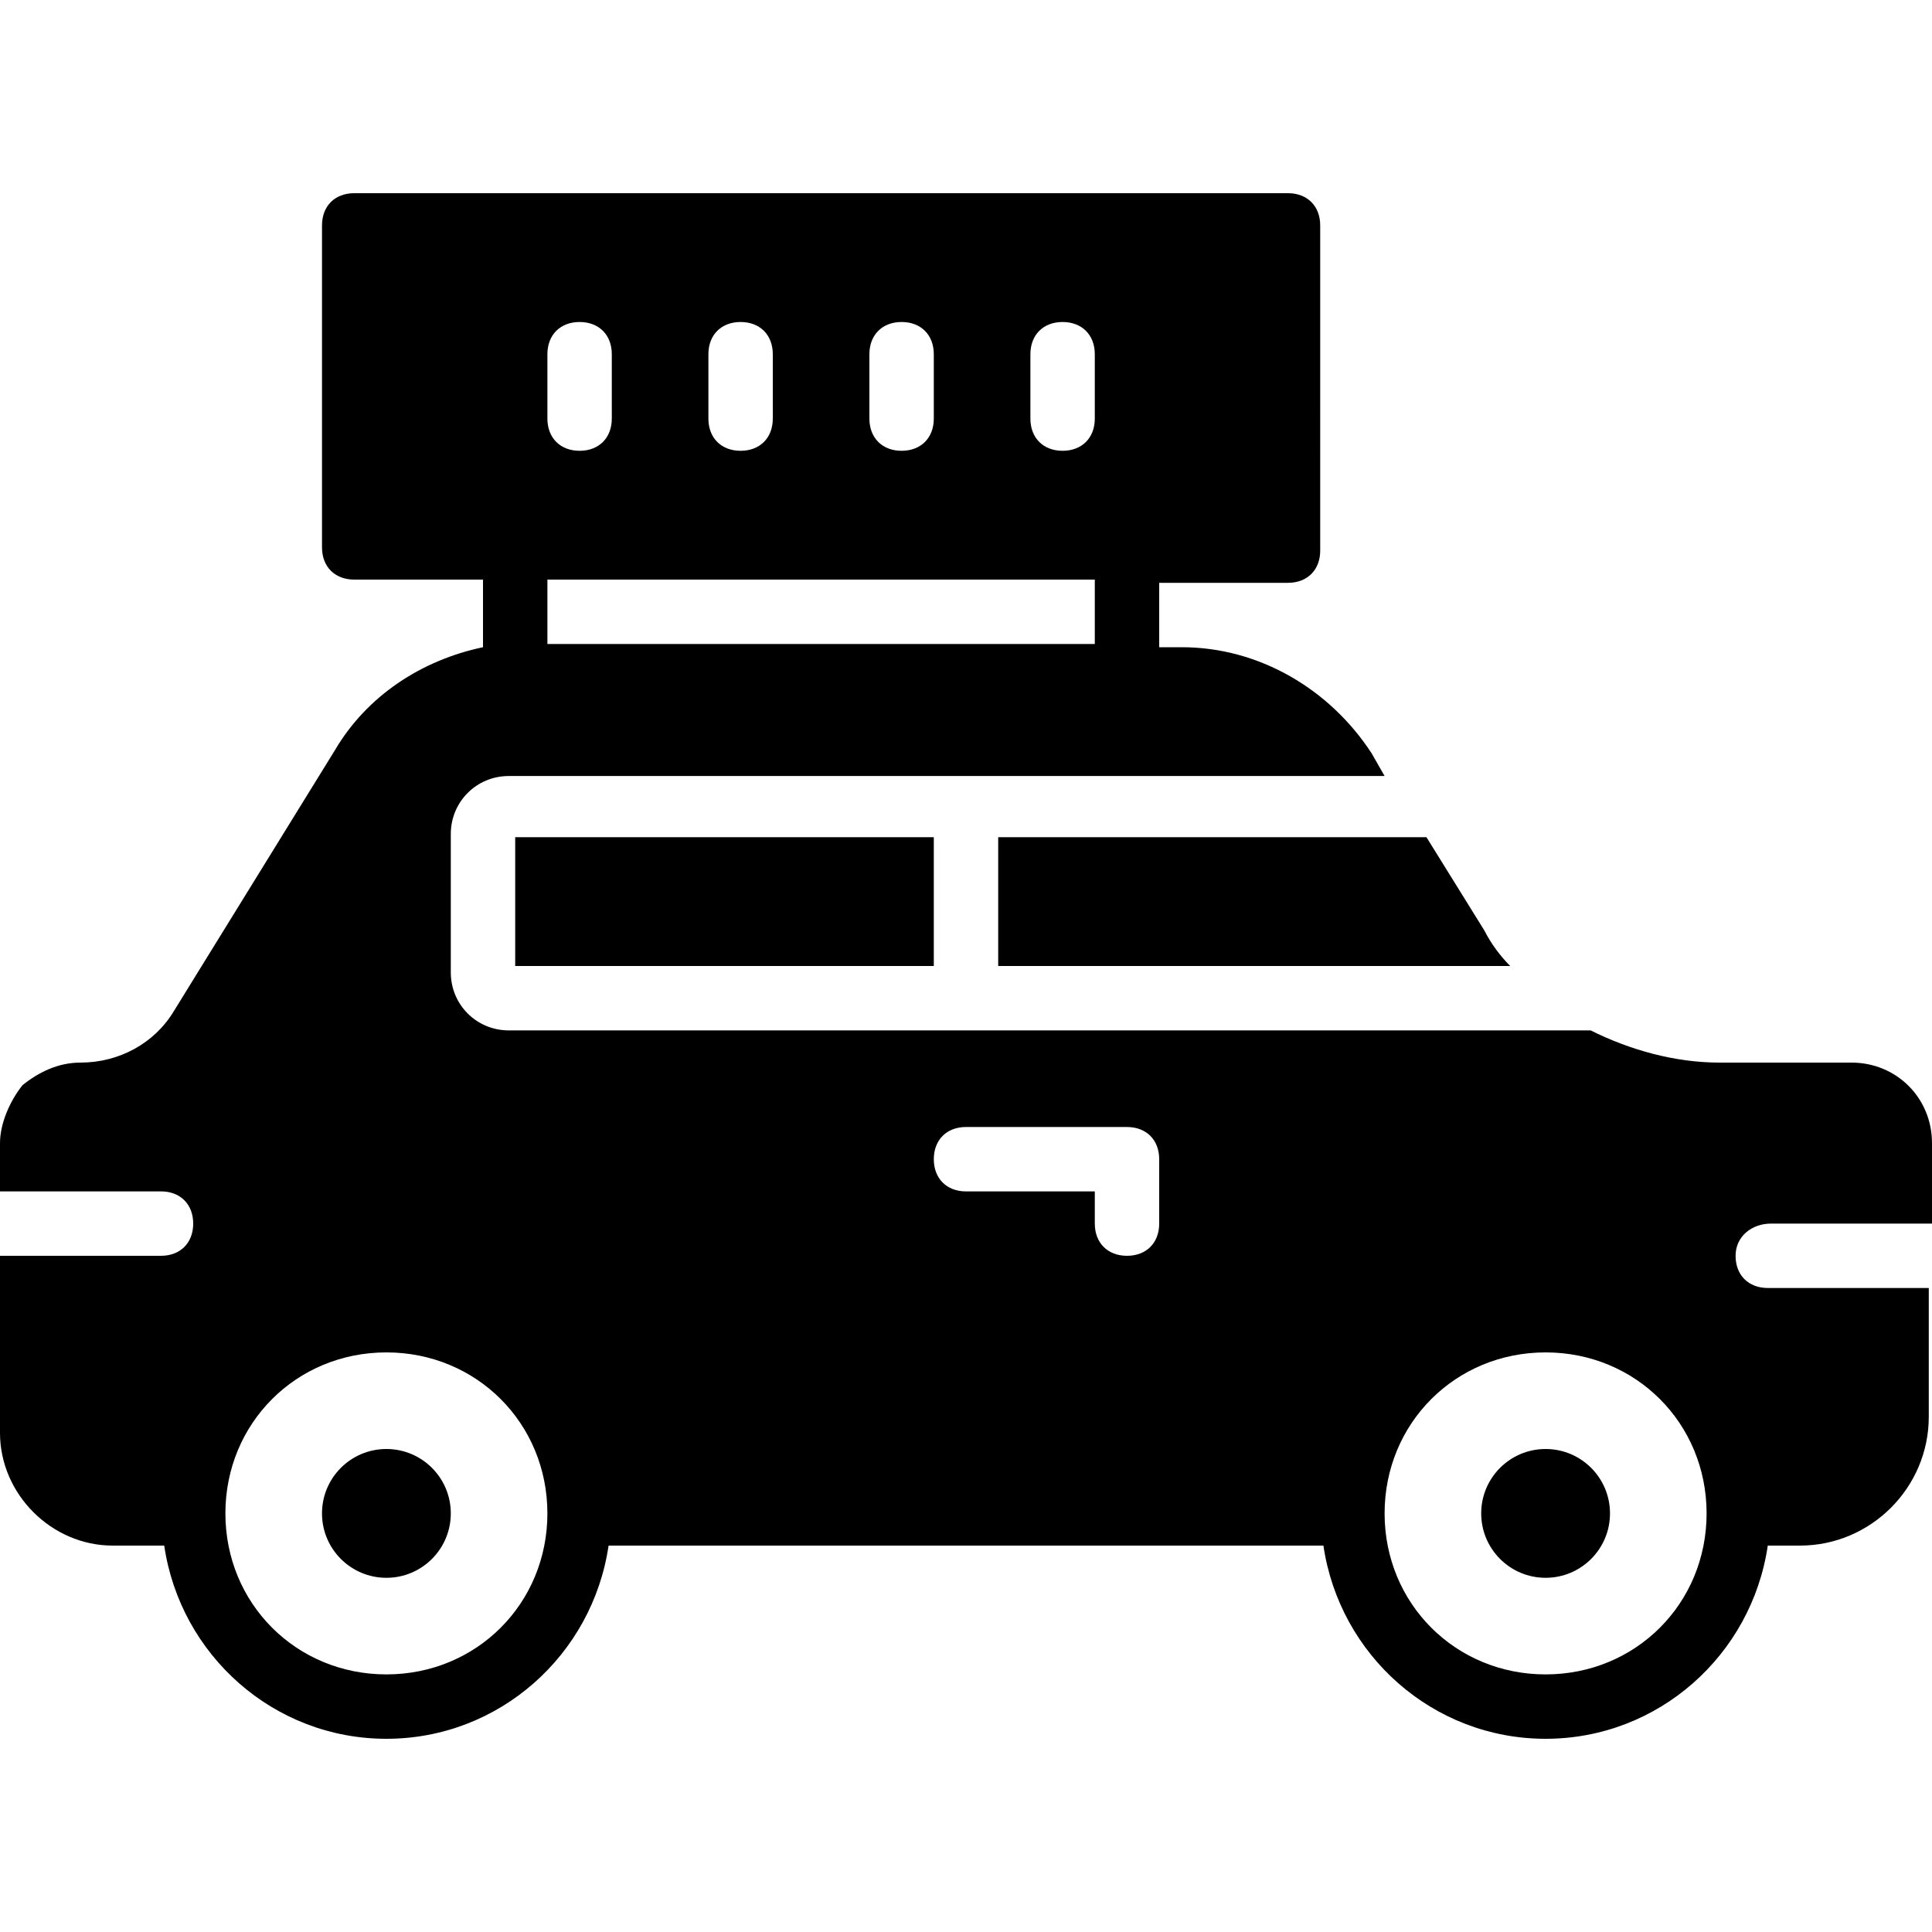
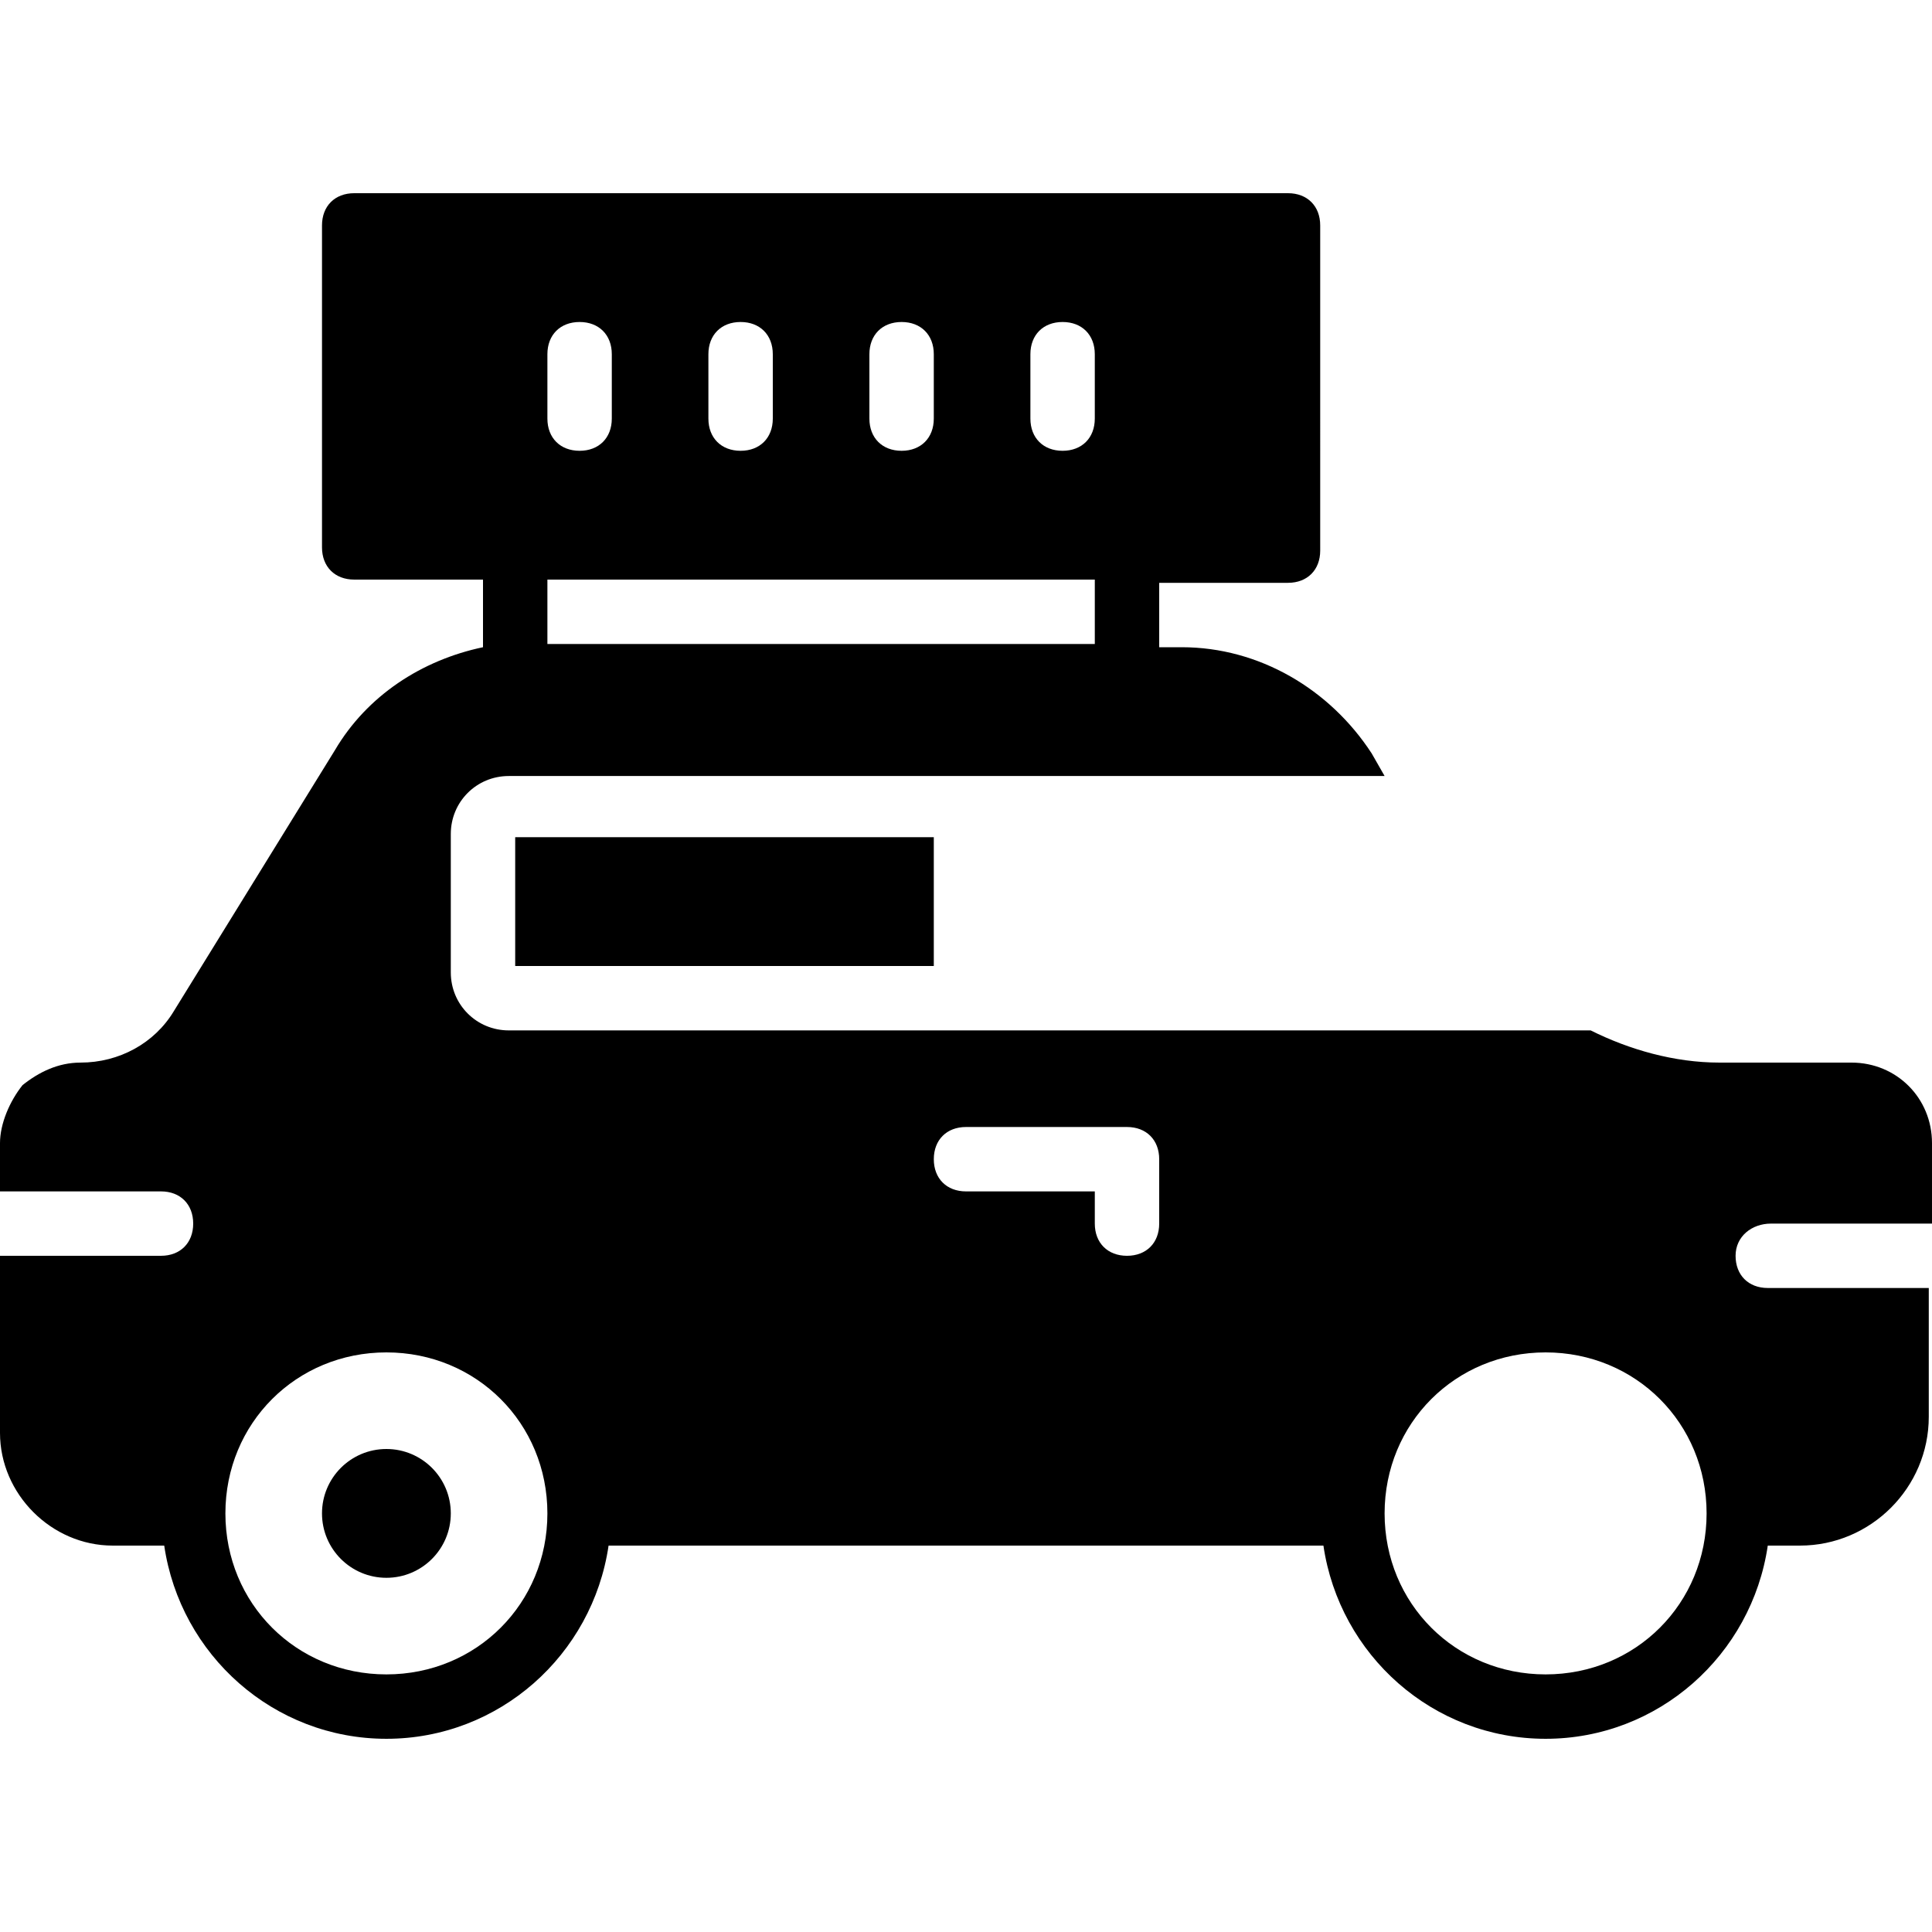
<svg xmlns="http://www.w3.org/2000/svg" fill="#000000" version="1.1" id="Layer_1" viewBox="0 0 503.607 503.607" xml:space="preserve">
  <g>
    <g>
      <circle cx="100.721" cy="394.492" r="16.787" />
    </g>
  </g>
  <g>
    <g>
-       <circle cx="402.885" cy="394.492" r="16.787" />
-     </g>
+       </g>
  </g>
  <g>
    <g>
-       <path d="M386.938,242.57l-15.108-24.341H260.197v33.574h133.456C391.134,249.285,388.616,245.928,386.938,242.57z" />
-     </g>
+       </g>
  </g>
  <g>
    <g>
      <path d="M461.639,318.951h41.967v-20.984c0-11.751-9.233-20.984-20.984-20.984H448.21c-11.751,0-23.502-3.357-33.574-8.393    h-282.02c-8.393,0-15.108-6.715-15.108-15.108V217.39c0-8.393,6.715-15.108,15.108-15.108h228.302l-3.357-5.875    c-10.911-16.787-29.377-27.698-49.521-27.698h-5.875v-16.787h33.574c5.036,0,8.393-3.357,8.393-8.393V58.754    c0-5.036-3.357-8.393-8.393-8.393H92.328c-5.036,0-8.393,3.357-8.393,8.393v83.934c0,5.036,3.357,8.393,8.393,8.393h33.574v17.626    c-15.948,3.357-30.216,12.59-38.61,26.859l-41.967,67.987c-5.036,8.393-14.269,13.43-24.341,13.43    c-5.875,0-10.911,2.518-15.108,5.875C2.518,287.056,0,292.931,0,297.967v12.59h41.967c5.036,0,8.393,3.357,8.393,8.393    s-3.357,8.393-8.393,8.393H0v46.164c0,15.948,13.43,29.377,29.377,29.377h13.43c4.197,28.538,28.538,50.361,57.915,50.361    c29.377,0,53.718-21.823,57.915-50.361H344.97c4.197,28.538,28.538,50.361,57.915,50.361c29.377,0,53.718-21.823,57.915-50.361    h8.393c18.466,0,33.574-15.108,33.574-33.574v-33.574H460.8c-5.036,0-8.393-3.357-8.393-8.393    C452.407,322.308,456.603,318.951,461.639,318.951z M268.59,92.328c0-5.036,3.357-8.393,8.393-8.393    c5.036,0,8.393,3.357,8.393,8.393v16.787c0,5.036-3.357,8.393-8.393,8.393c-5.036,0-8.393-3.357-8.393-8.393V92.328z     M226.623,92.328c0-5.036,3.357-8.393,8.393-8.393s8.393,3.357,8.393,8.393v16.787c0,5.036-3.357,8.393-8.393,8.393    s-8.393-3.357-8.393-8.393V92.328z M184.656,92.328c0-5.036,3.357-8.393,8.393-8.393s8.393,3.357,8.393,8.393v16.787    c0,5.036-3.357,8.393-8.393,8.393s-8.393-3.357-8.393-8.393V92.328z M142.689,92.328c0-5.036,3.357-8.393,8.393-8.393    s8.393,3.357,8.393,8.393v16.787c0,5.036-3.357,8.393-8.393,8.393s-8.393-3.357-8.393-8.393V92.328z M142.689,151.082h142.689    v16.787H142.689V151.082z M100.721,436.459c-23.502,0-41.967-18.466-41.967-41.967c0-23.502,18.466-41.967,41.967-41.967    s41.967,18.466,41.967,41.967C142.689,417.993,124.223,436.459,100.721,436.459z M302.164,318.951    c0,5.036-3.357,8.393-8.393,8.393s-8.393-3.357-8.393-8.393v-8.393h-33.574c-5.036,0-8.393-3.357-8.393-8.393    s3.357-8.393,8.393-8.393h41.967c5.036,0,8.393,3.357,8.393,8.393V318.951z M402.885,436.459    c-23.502,0-41.967-18.466-41.967-41.967c0-23.502,18.466-41.967,41.967-41.967s41.967,18.466,41.967,41.967    C444.852,417.993,426.387,436.459,402.885,436.459z" />
    </g>
  </g>
  <g>
    <g>
      <rect x="134.295" y="218.229" width="109.115" height="33.574" />
    </g>
  </g>
</svg>